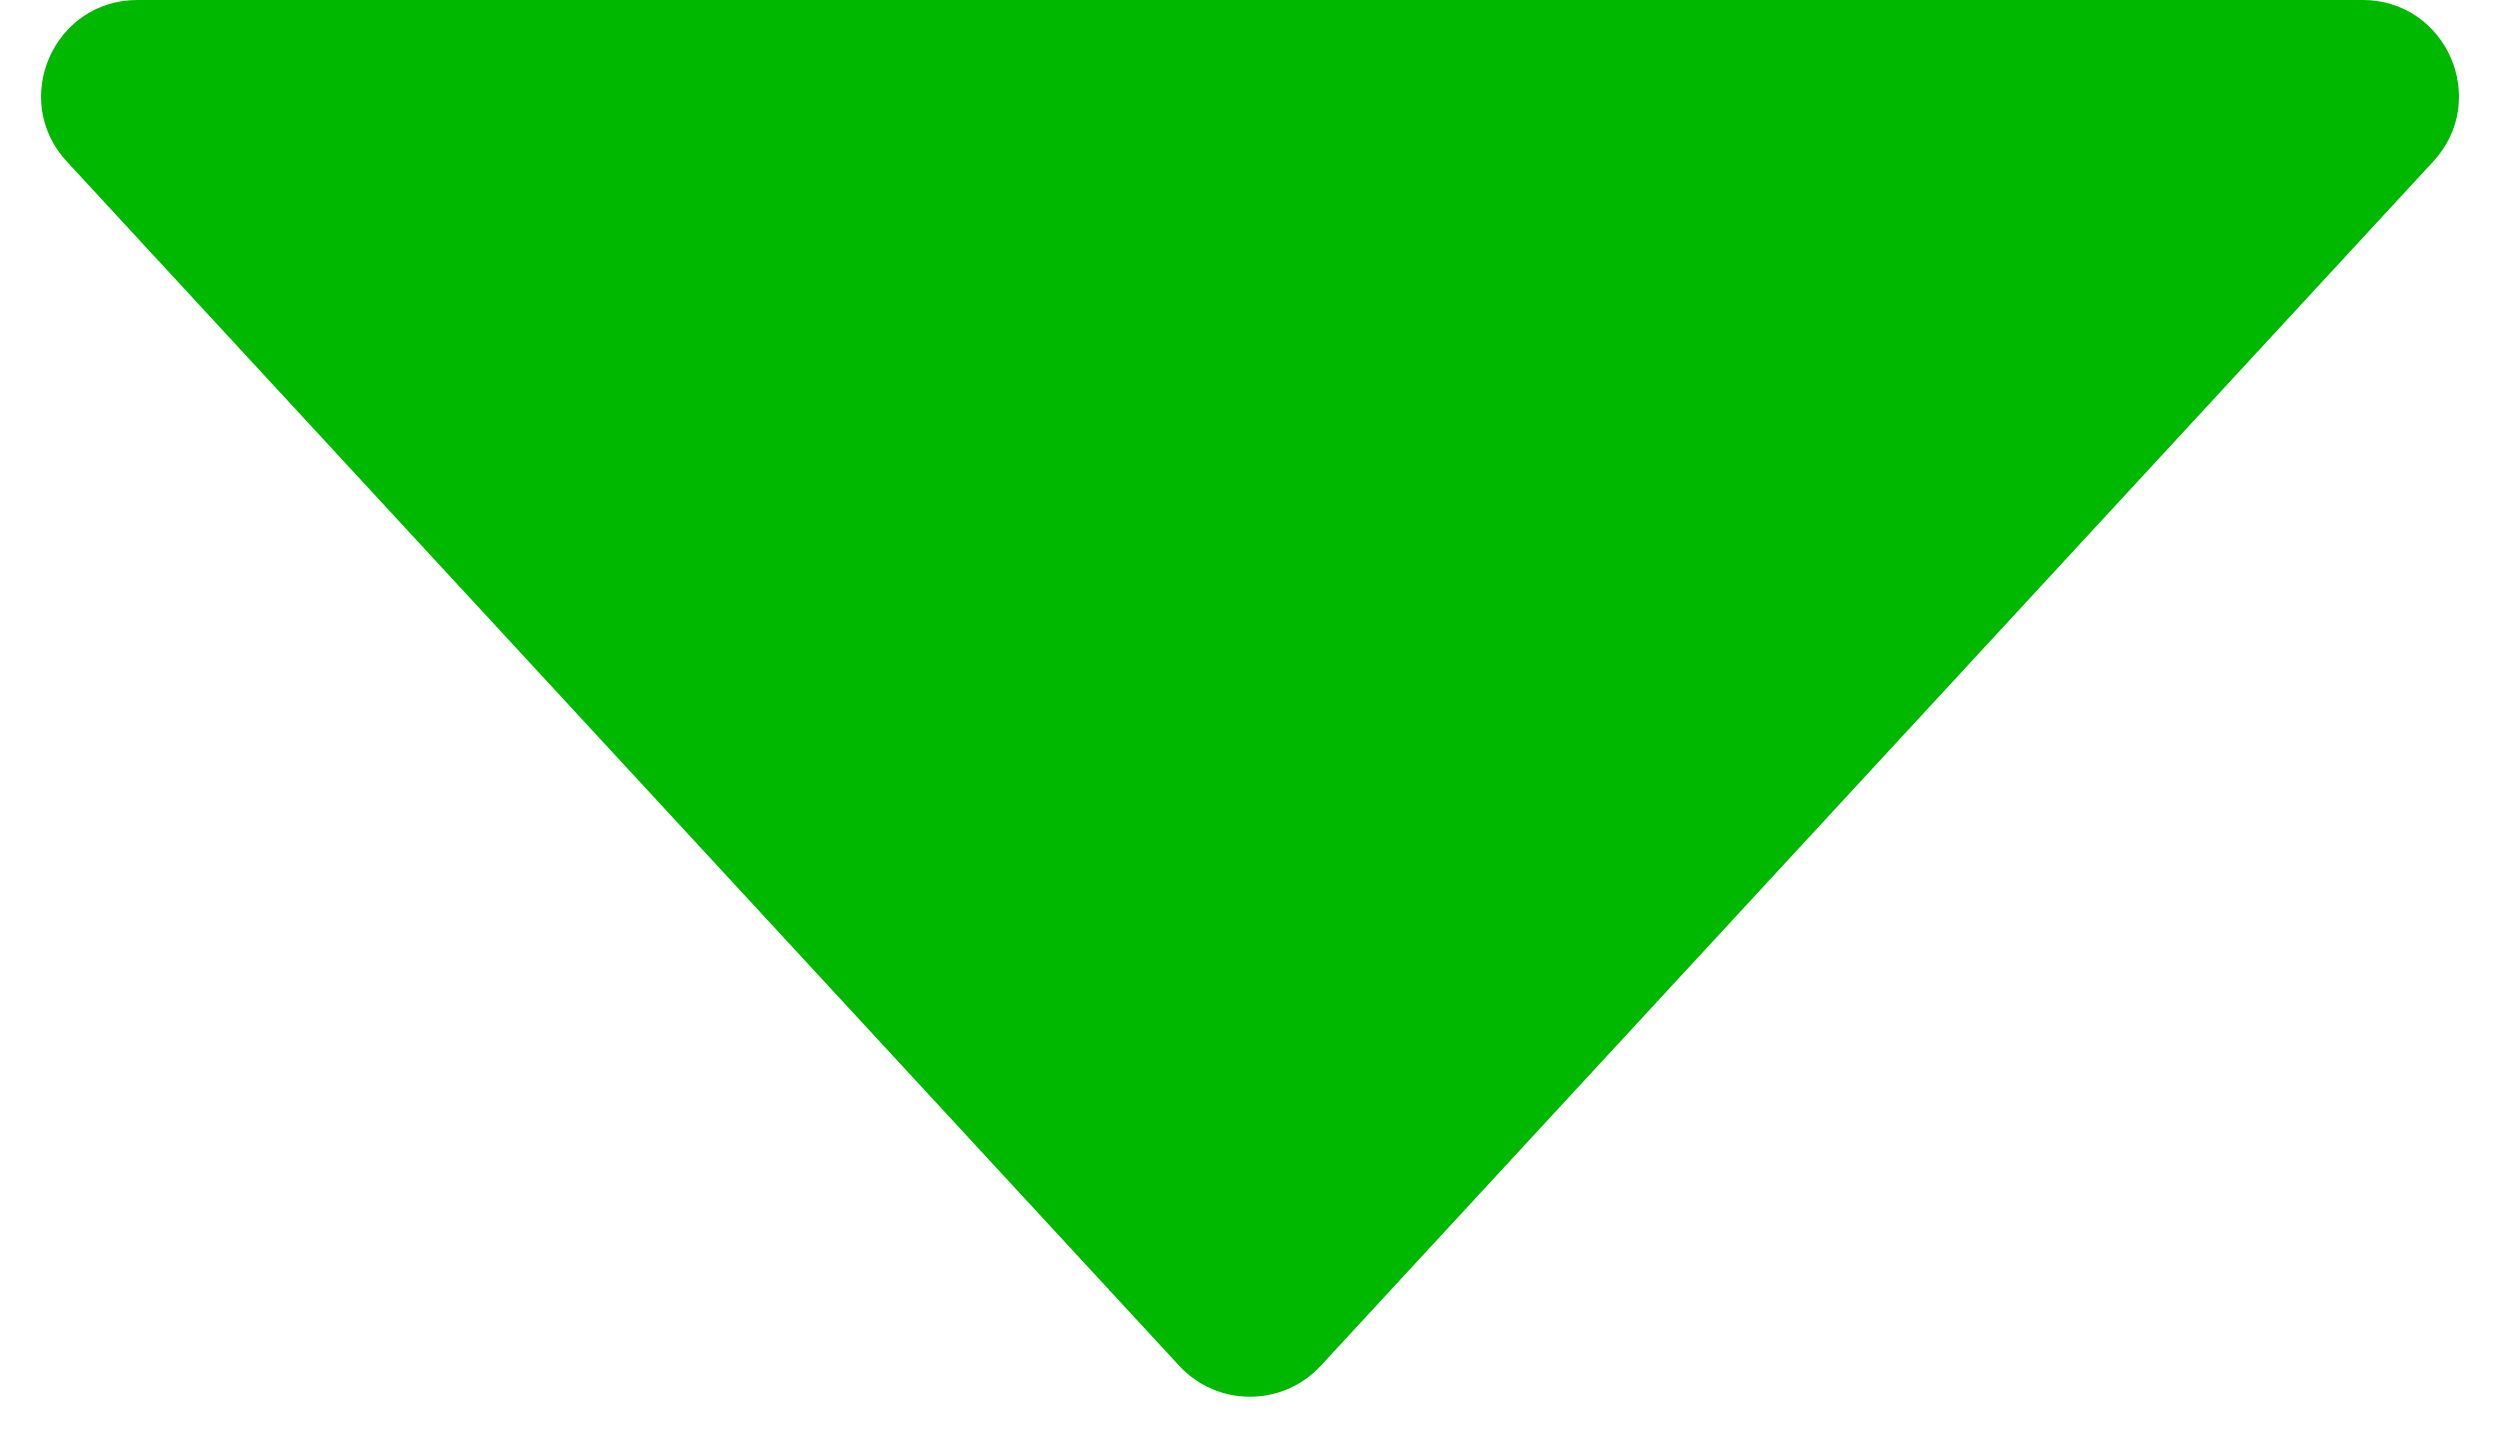
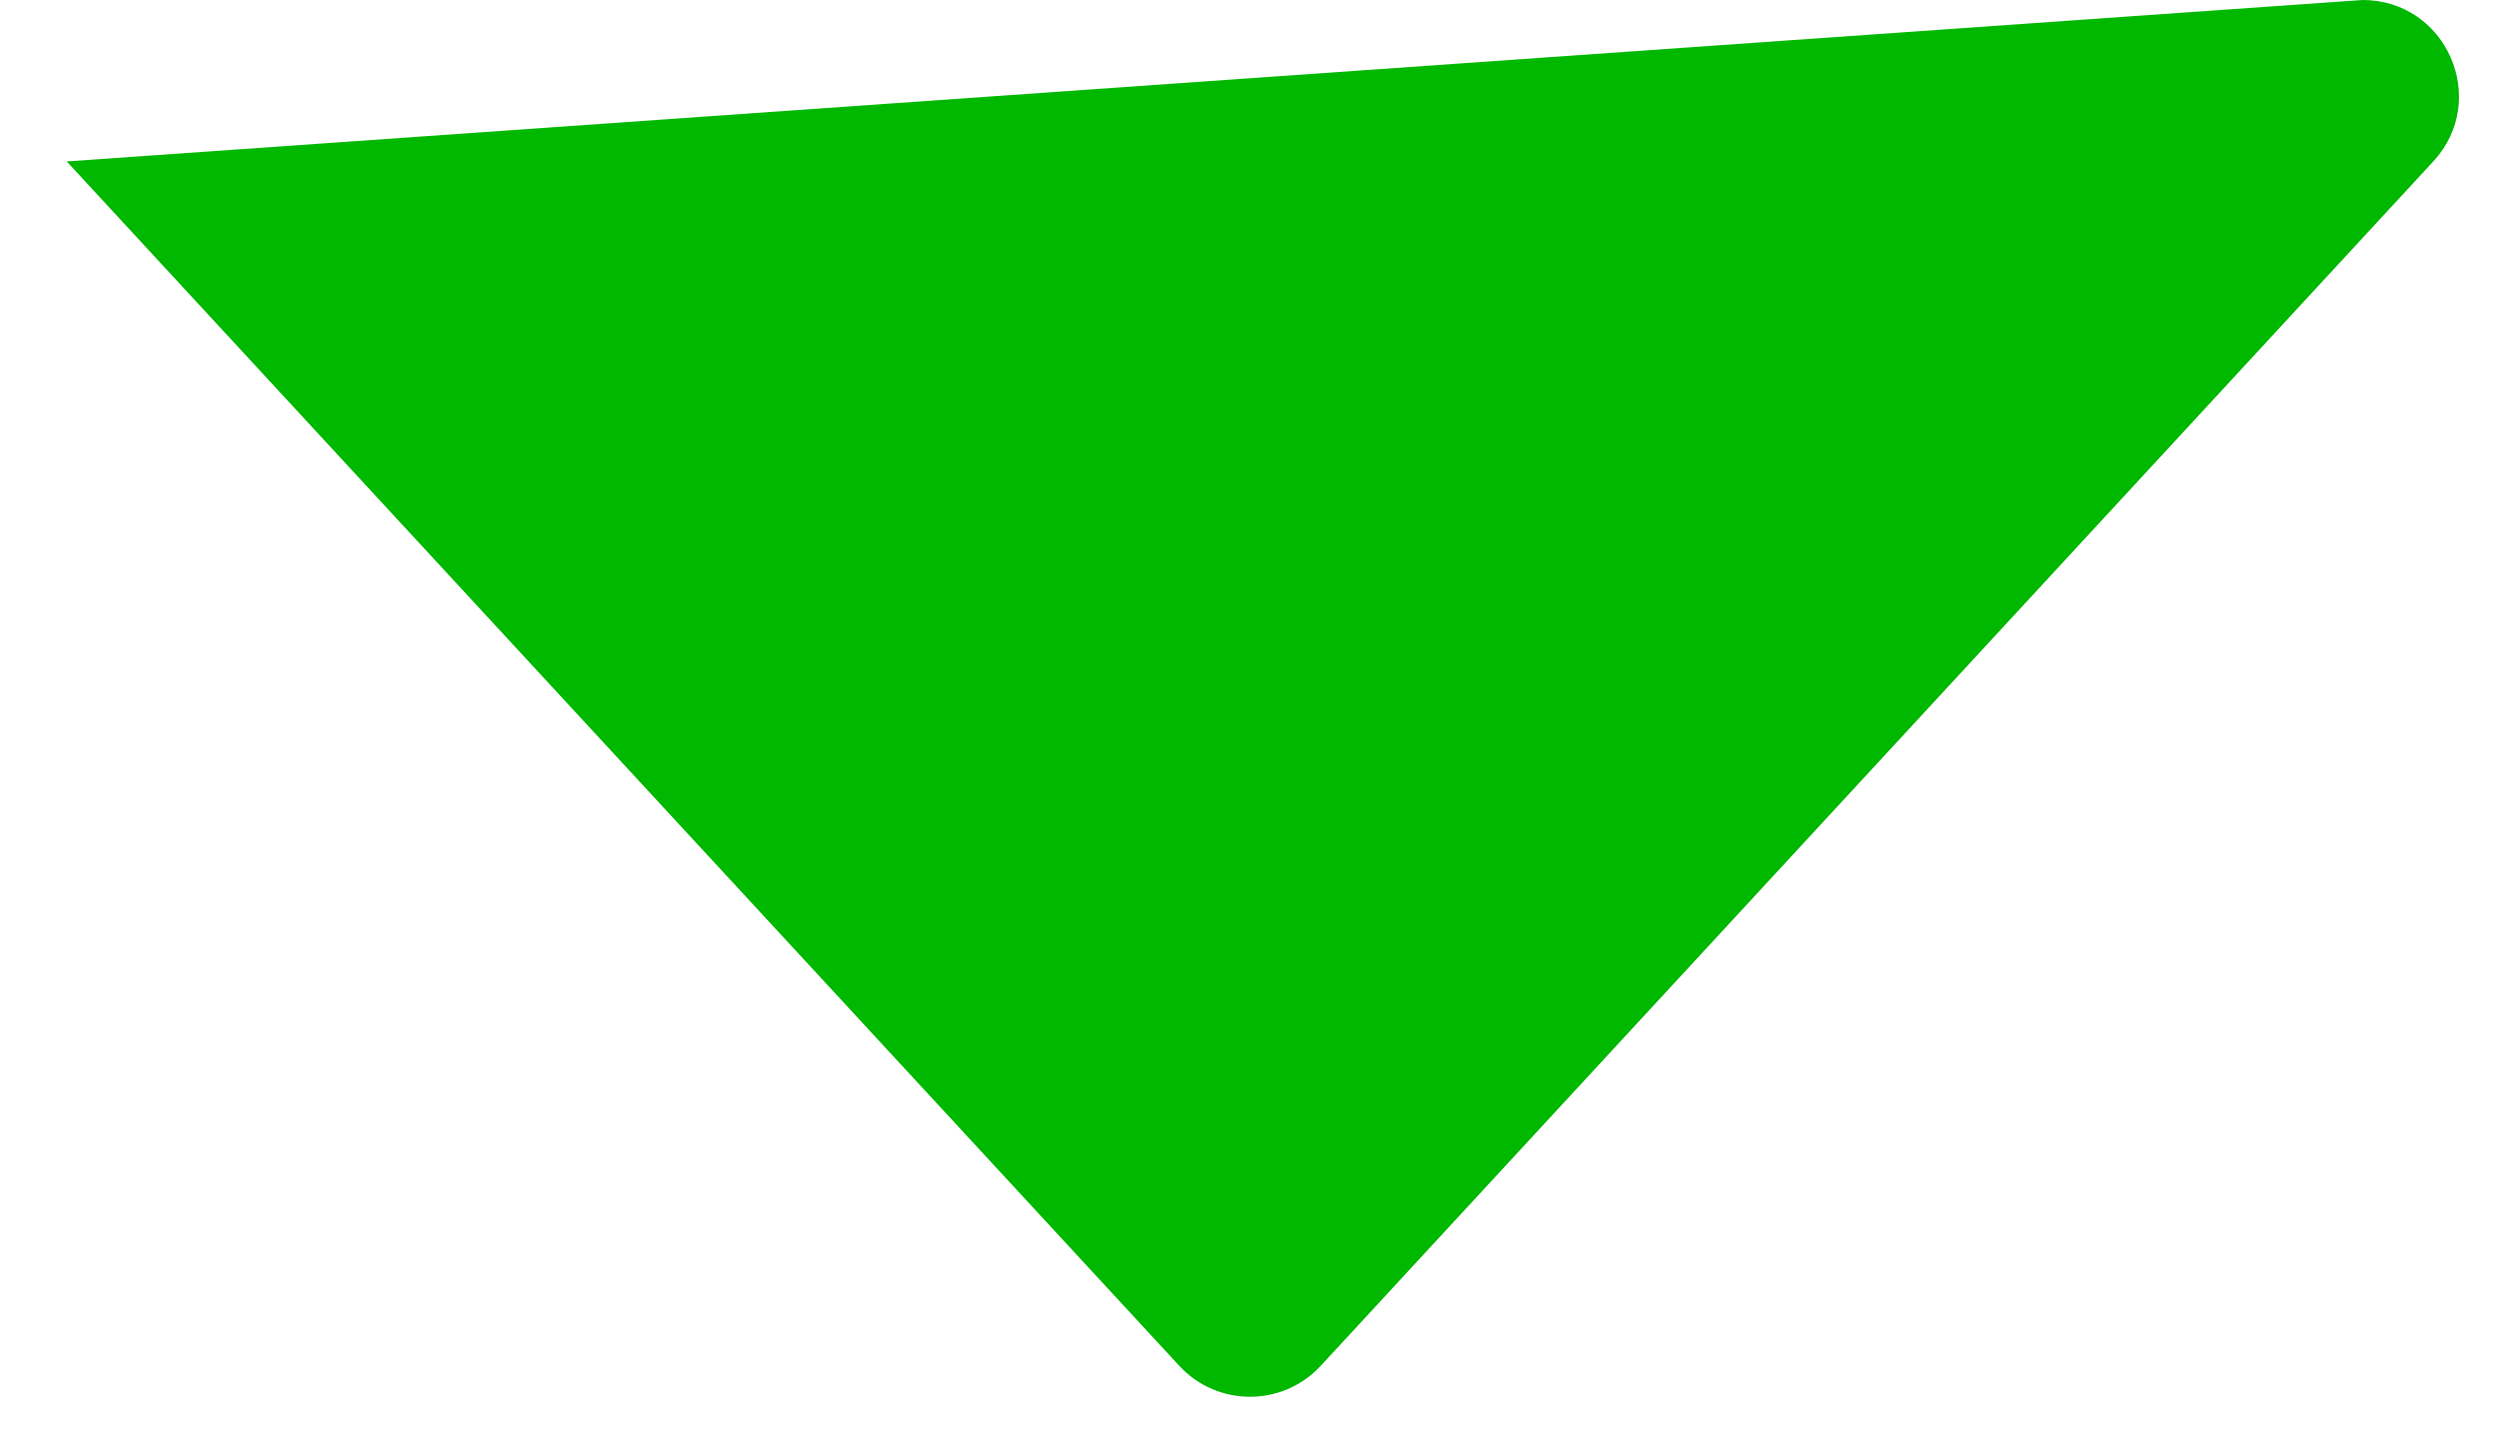
<svg xmlns="http://www.w3.org/2000/svg" width="26" height="15" viewBox="0 0 26 15" fill="none">
-   <path id="Polygon 1" d="M13.735 14.205C13.339 14.633 12.661 14.633 12.265 14.205L0.694 1.679C0.103 1.038 0.557 2.48658e-06 1.429 2.41036e-06L24.571 3.87171e-07C25.443 3.10945e-07 25.898 1.038 25.306 1.679L13.735 14.205Z" fill="#00B800" />
+   <path id="Polygon 1" d="M13.735 14.205C13.339 14.633 12.661 14.633 12.265 14.205L0.694 1.679L24.571 3.87171e-07C25.443 3.10945e-07 25.898 1.038 25.306 1.679L13.735 14.205Z" fill="#00B800" />
</svg>